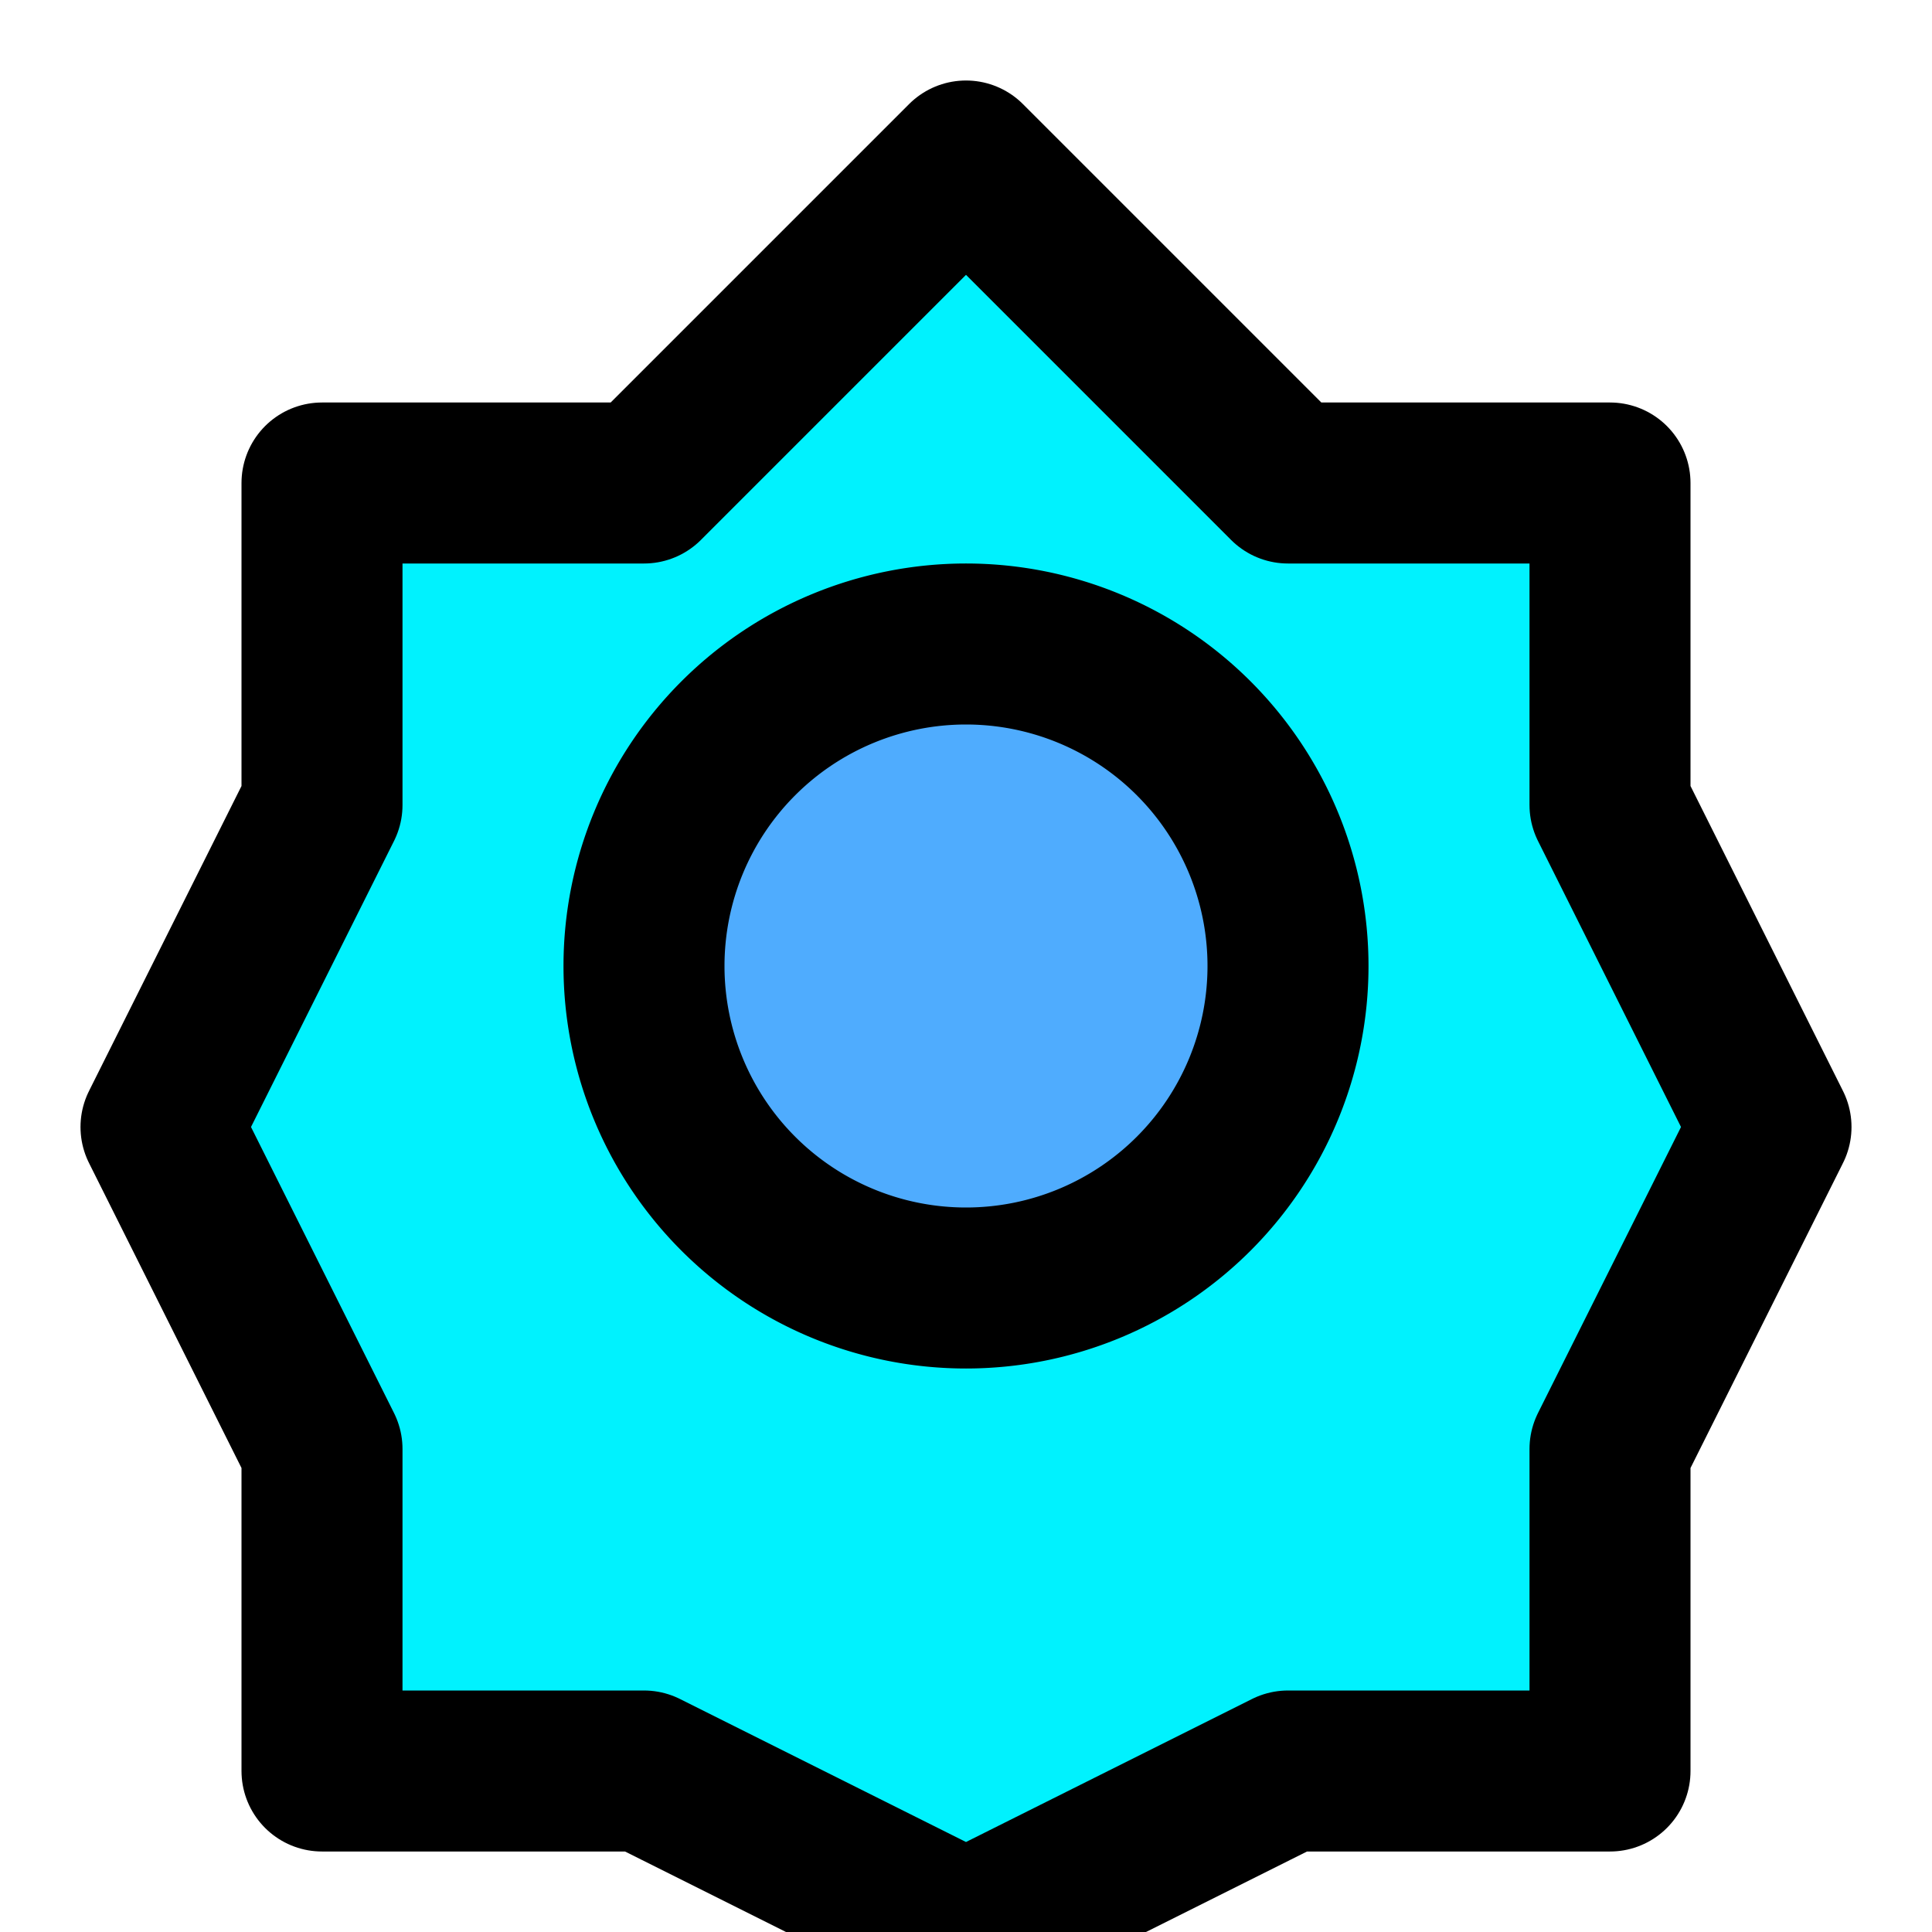
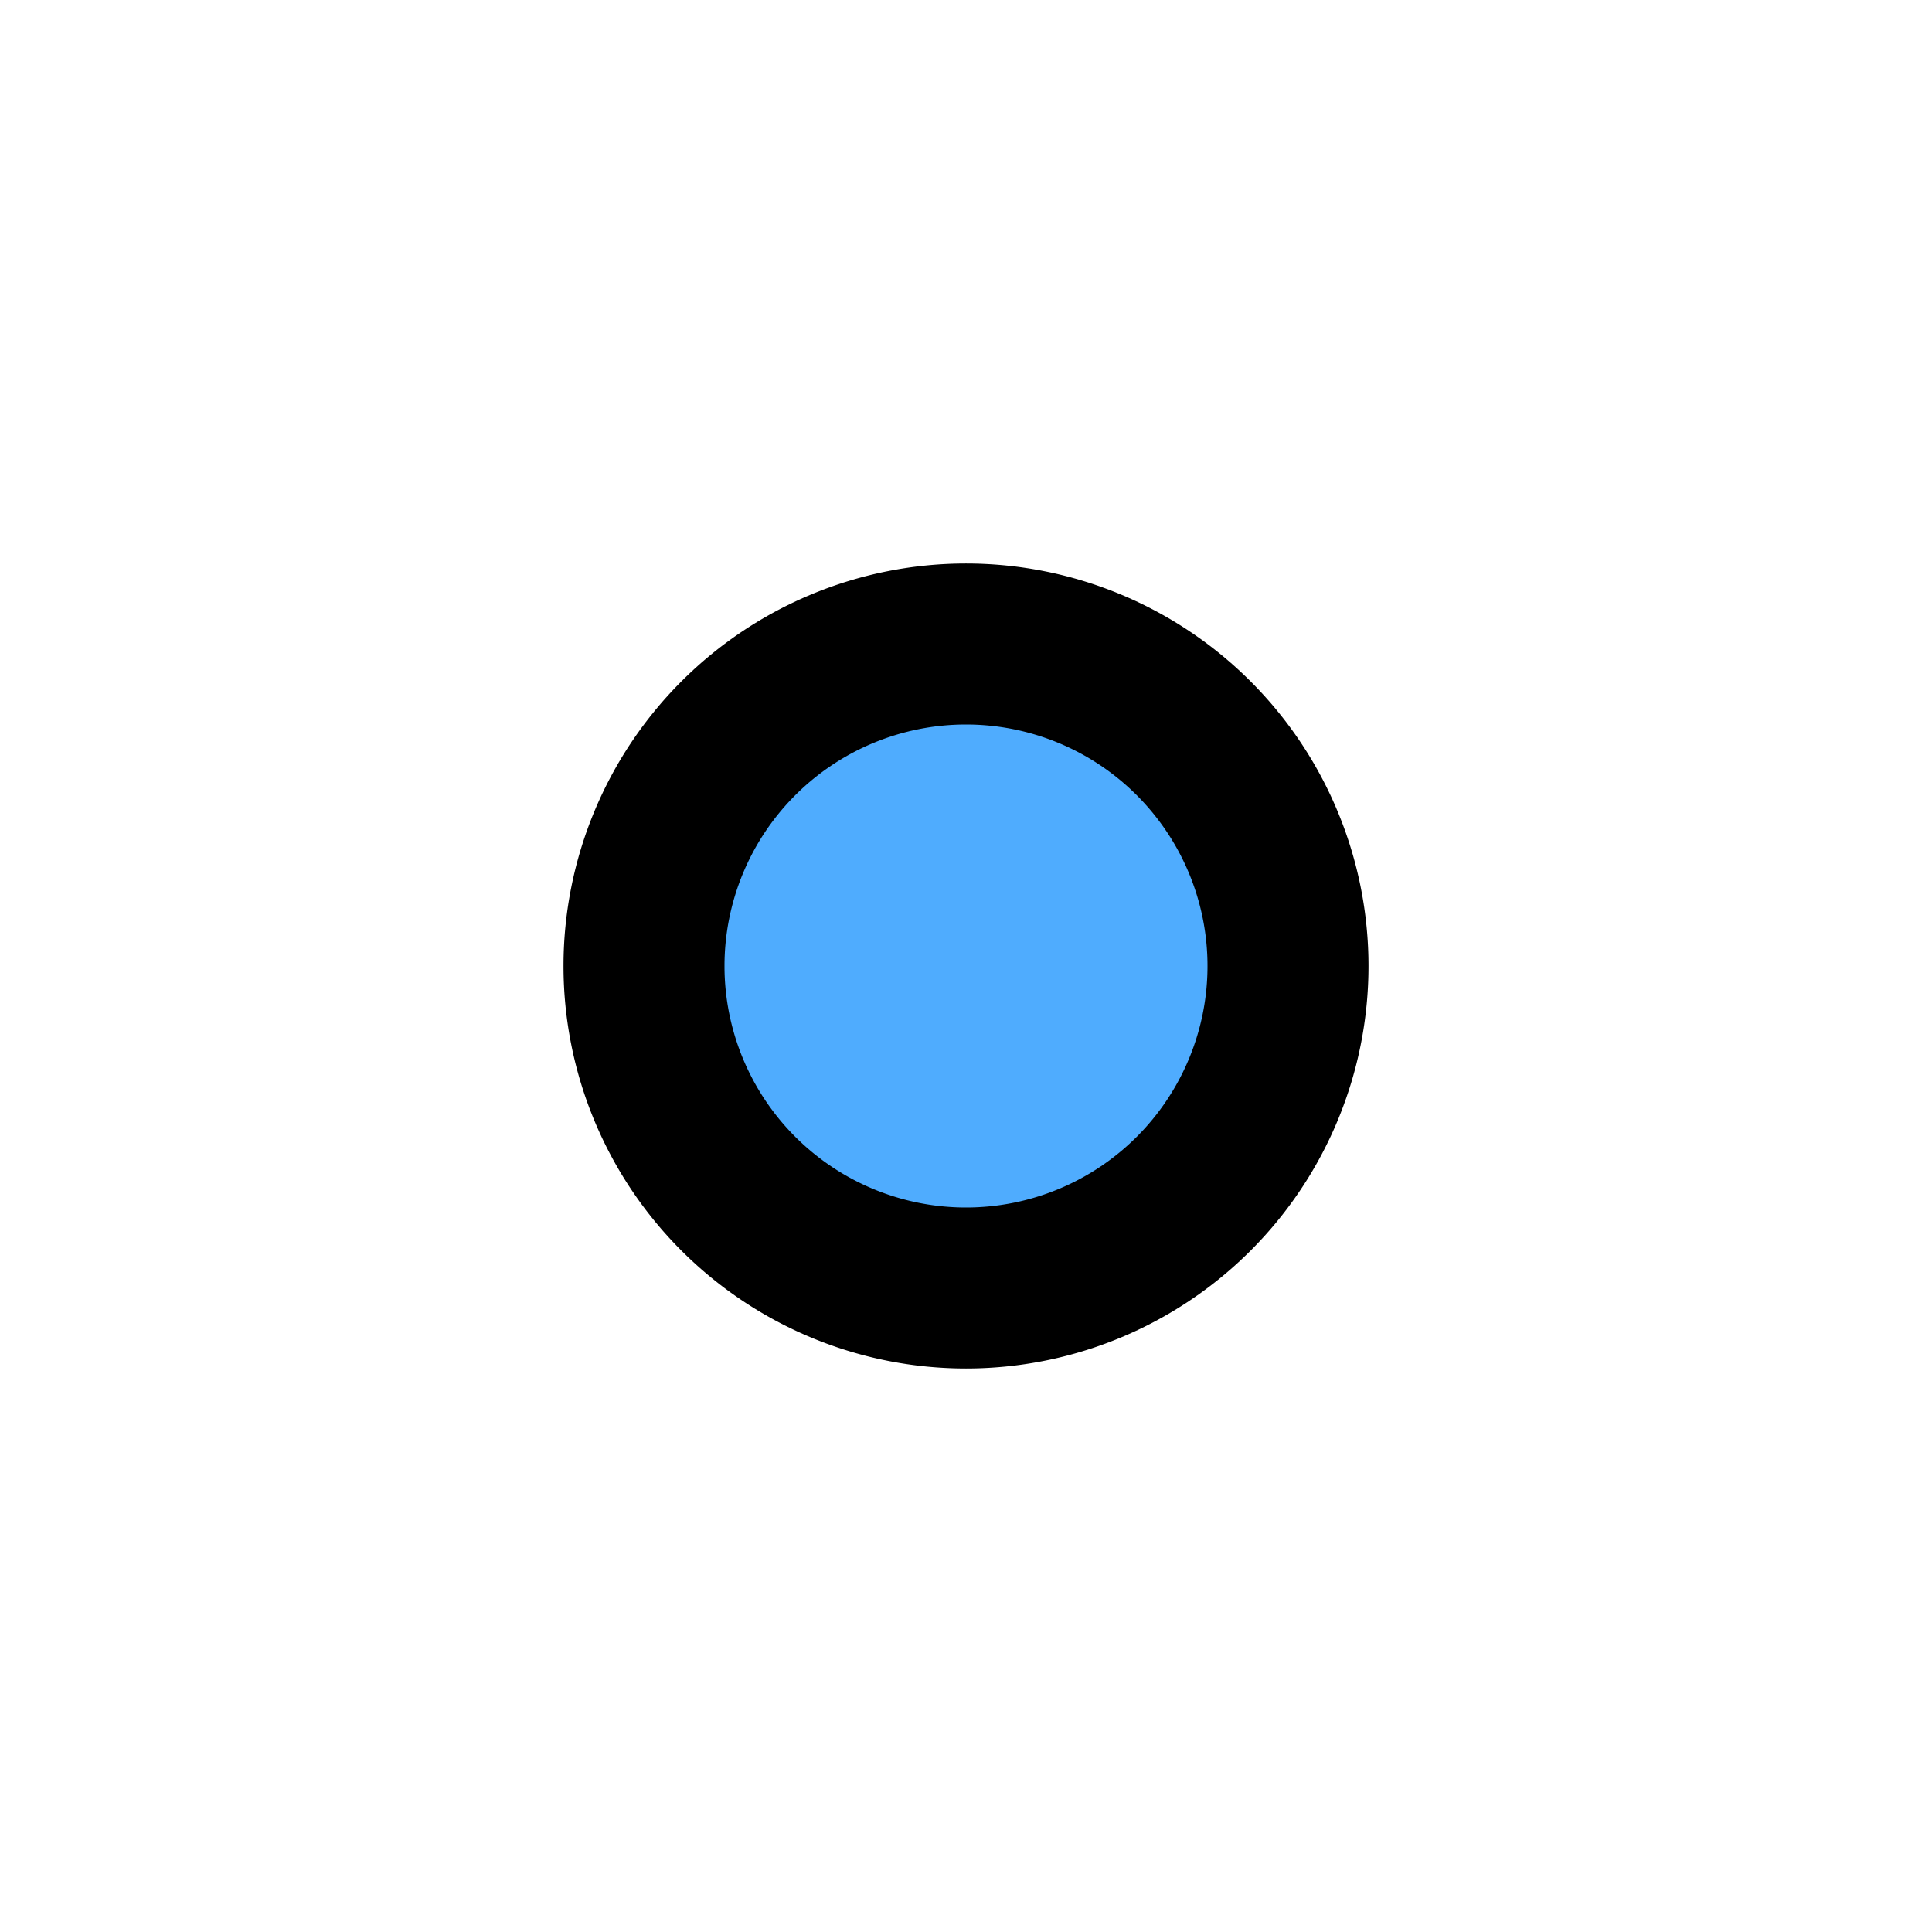
<svg xmlns="http://www.w3.org/2000/svg" viewBox="0 0 24 24" fill="none" stroke="currentColor" stroke-width="2" stroke-linecap="round" stroke-linejoin="round" class="feather feather-rocket">
-   <path d="M12 2L8 6H4v4l-2 4 2 4v4h4l4 2 4-2h4v-4l2-4-2-4V6h-4L12 2z" fill="#00f2fe" />
  <path d="M12 16a4 4 0 1 1 0-8 4 4 0 0 1 0 8z" fill="#4facfe" />
</svg>